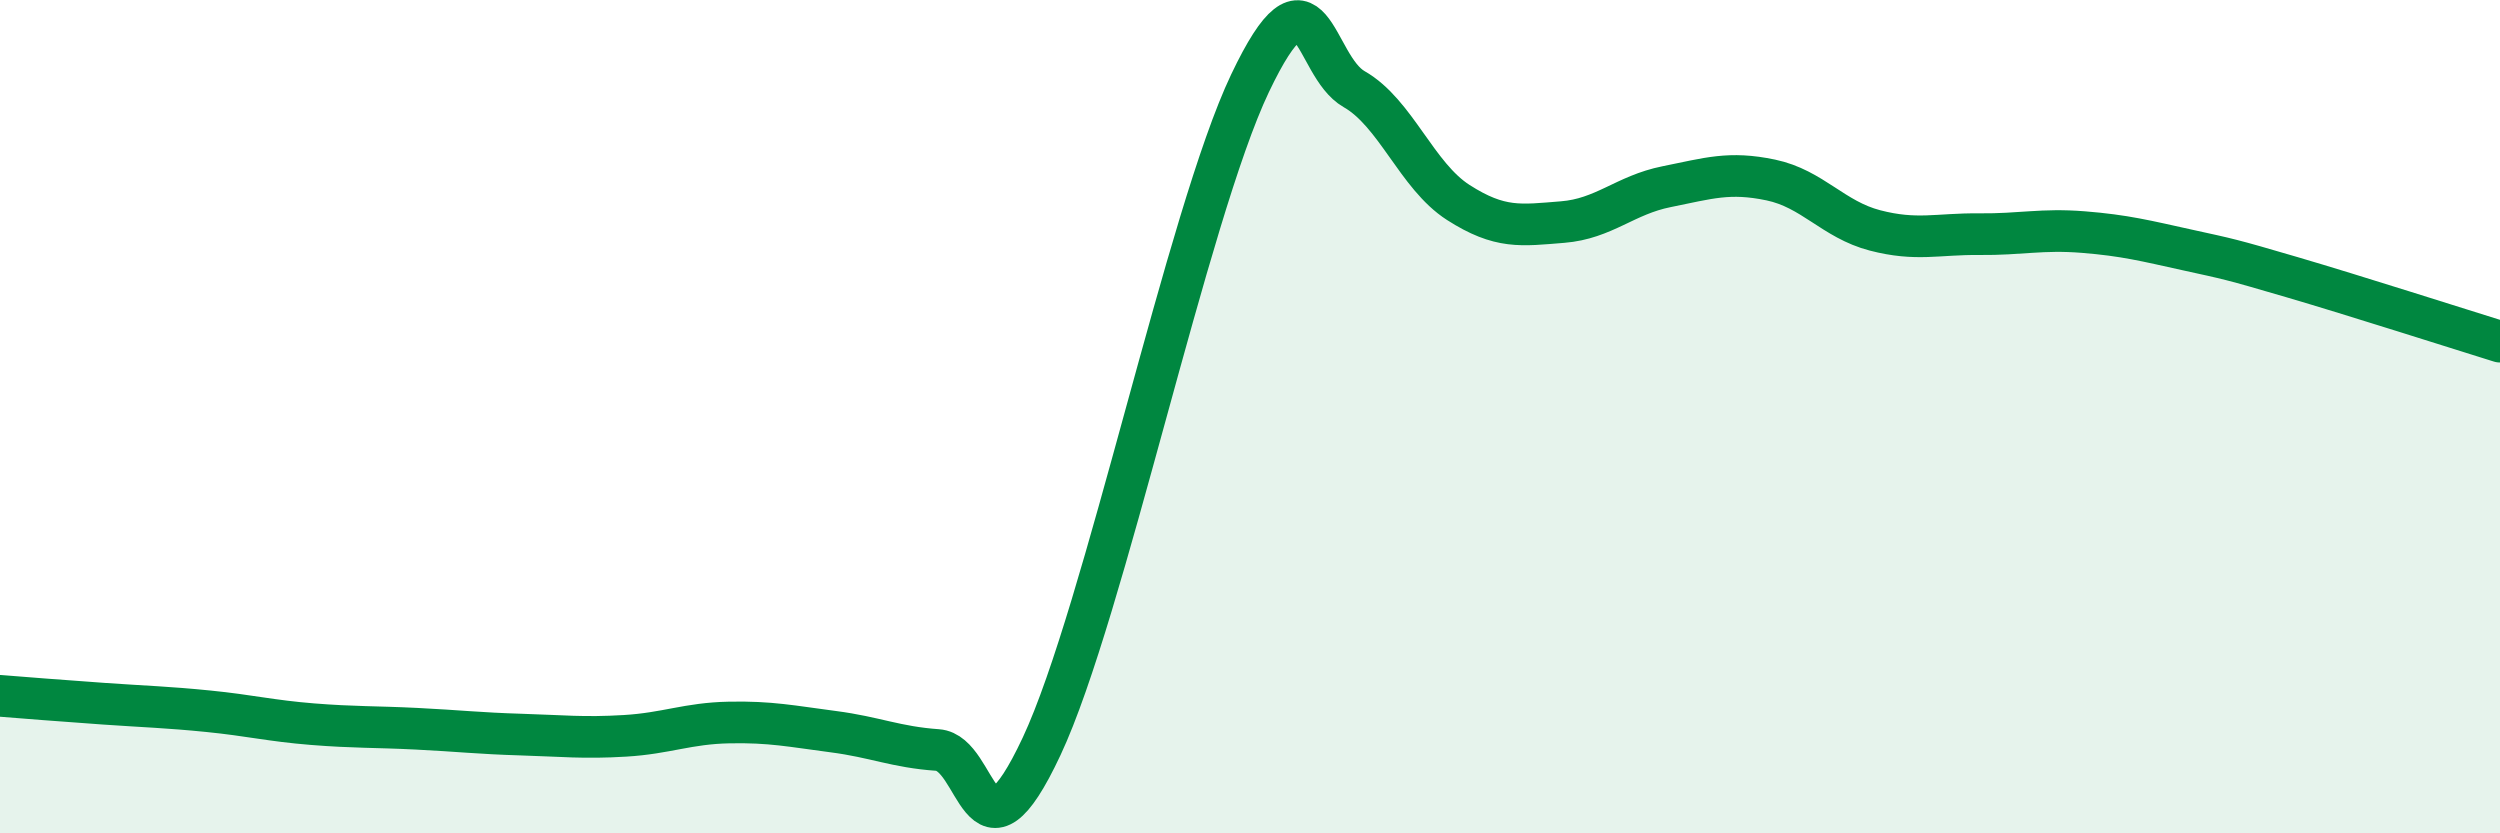
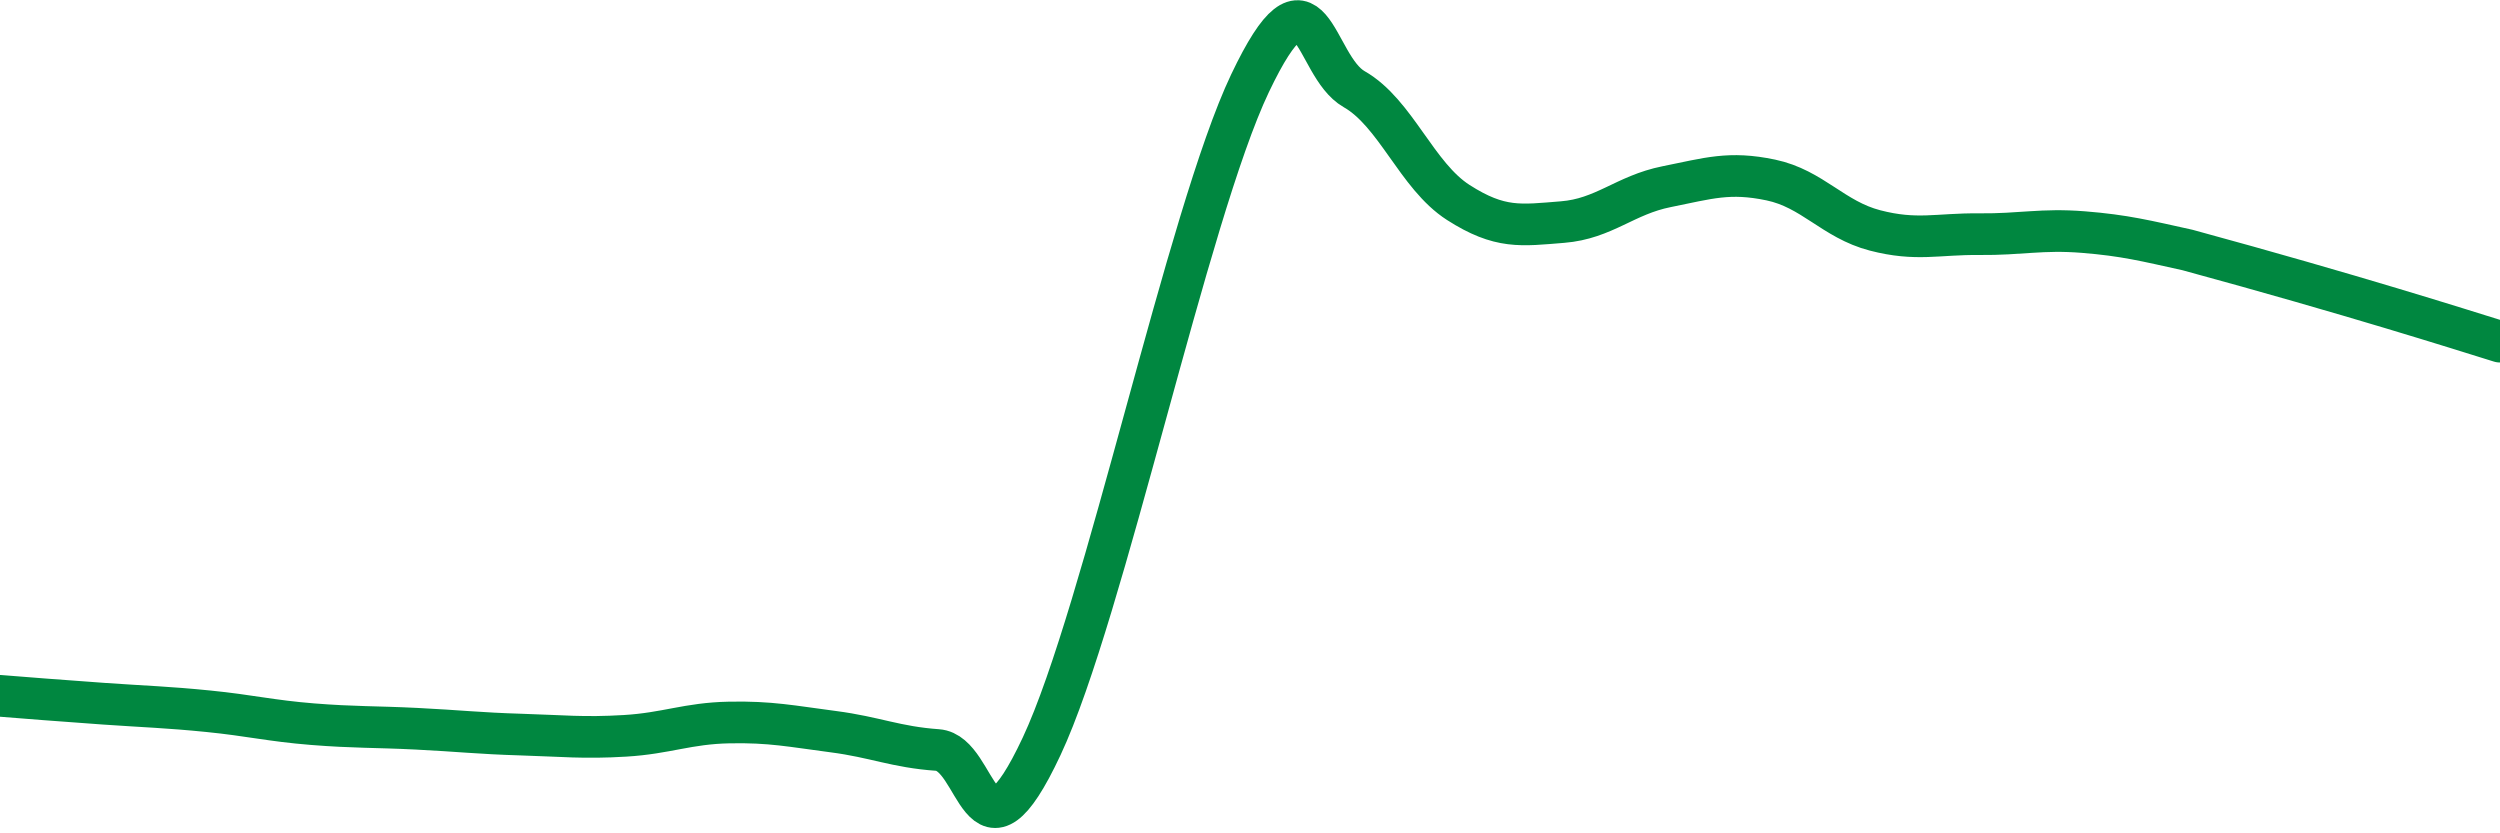
<svg xmlns="http://www.w3.org/2000/svg" width="60" height="20" viewBox="0 0 60 20">
-   <path d="M 0,16.7 C 0.5,16.74 1.5,16.82 2.5,16.89 C 3.5,16.96 4,16.97 5,17.07 C 6,17.17 6.5,17.3 7.5,17.38 C 8.5,17.46 9,17.44 10,17.49 C 11,17.54 11.5,17.6 12.5,17.63 C 13.5,17.66 14,17.72 15,17.66 C 16,17.6 16.5,17.36 17.5,17.34 C 18.5,17.32 19,17.43 20,17.56 C 21,17.69 21.5,17.93 22.5,18 C 23.5,18.07 23.5,21.11 25,17.91 C 26.5,14.71 28.5,5.15 30,2 C 31.5,-1.15 31.5,1.57 32.5,2.14 C 33.5,2.71 34,4.22 35,4.86 C 36,5.5 36.5,5.41 37.5,5.33 C 38.5,5.25 39,4.68 40,4.48 C 41,4.28 41.5,4.11 42.5,4.32 C 43.5,4.53 44,5.27 45,5.53 C 46,5.79 46.5,5.61 47.5,5.62 C 48.5,5.63 49,5.49 50,5.57 C 51,5.65 51.5,5.78 52.5,6 C 53.5,6.22 53.5,6.21 55,6.65 C 56.5,7.09 59,7.89 60,8.2L60 20L0 20Z" fill="#008740" opacity="0.1" stroke-linecap="round" stroke-linejoin="round" />
-   <path d="M 0,16.7 C 0.5,16.74 1.5,16.82 2.5,16.89 C 3.5,16.96 4,16.97 5,17.07 C 6,17.17 6.5,17.3 7.5,17.38 C 8.5,17.46 9,17.44 10,17.49 C 11,17.54 11.5,17.6 12.5,17.63 C 13.5,17.66 14,17.72 15,17.66 C 16,17.6 16.5,17.36 17.5,17.34 C 18.5,17.32 19,17.43 20,17.56 C 21,17.69 21.5,17.93 22.5,18 C 23.5,18.07 23.5,21.11 25,17.91 C 26.5,14.71 28.5,5.15 30,2 C 31.5,-1.15 31.5,1.57 32.5,2.14 C 33.5,2.71 34,4.22 35,4.86 C 36,5.5 36.5,5.41 37.5,5.33 C 38.5,5.25 39,4.68 40,4.48 C 41,4.28 41.5,4.11 42.5,4.32 C 43.5,4.53 44,5.27 45,5.53 C 46,5.79 46.5,5.61 47.5,5.62 C 48.5,5.63 49,5.49 50,5.57 C 51,5.65 51.5,5.78 52.5,6 C 53.5,6.22 53.5,6.21 55,6.65 C 56.5,7.09 59,7.89 60,8.2" stroke="#008740" stroke-width="1" fill="none" stroke-linecap="round" stroke-linejoin="round" />
+   <path d="M 0,16.7 C 0.5,16.74 1.5,16.82 2.5,16.89 C 3.5,16.96 4,16.97 5,17.07 C 6,17.17 6.5,17.3 7.5,17.38 C 8.5,17.46 9,17.44 10,17.49 C 11,17.54 11.5,17.6 12.5,17.63 C 13.5,17.66 14,17.72 15,17.66 C 16,17.6 16.5,17.36 17.5,17.34 C 18.5,17.32 19,17.43 20,17.56 C 21,17.69 21.5,17.93 22.5,18 C 23.5,18.07 23.5,21.11 25,17.91 C 26.5,14.71 28.5,5.15 30,2 C 31.5,-1.15 31.5,1.57 32.5,2.14 C 33.5,2.71 34,4.22 35,4.86 C 36,5.5 36.5,5.41 37.5,5.33 C 38.5,5.25 39,4.68 40,4.48 C 41,4.28 41.5,4.11 42.5,4.32 C 43.5,4.53 44,5.27 45,5.53 C 46,5.79 46.5,5.61 47.5,5.62 C 48.5,5.63 49,5.49 50,5.57 C 51,5.65 51.5,5.78 52.5,6 C 56.5,7.09 59,7.89 60,8.2" stroke="#008740" stroke-width="1" fill="none" stroke-linecap="round" stroke-linejoin="round" />
</svg>